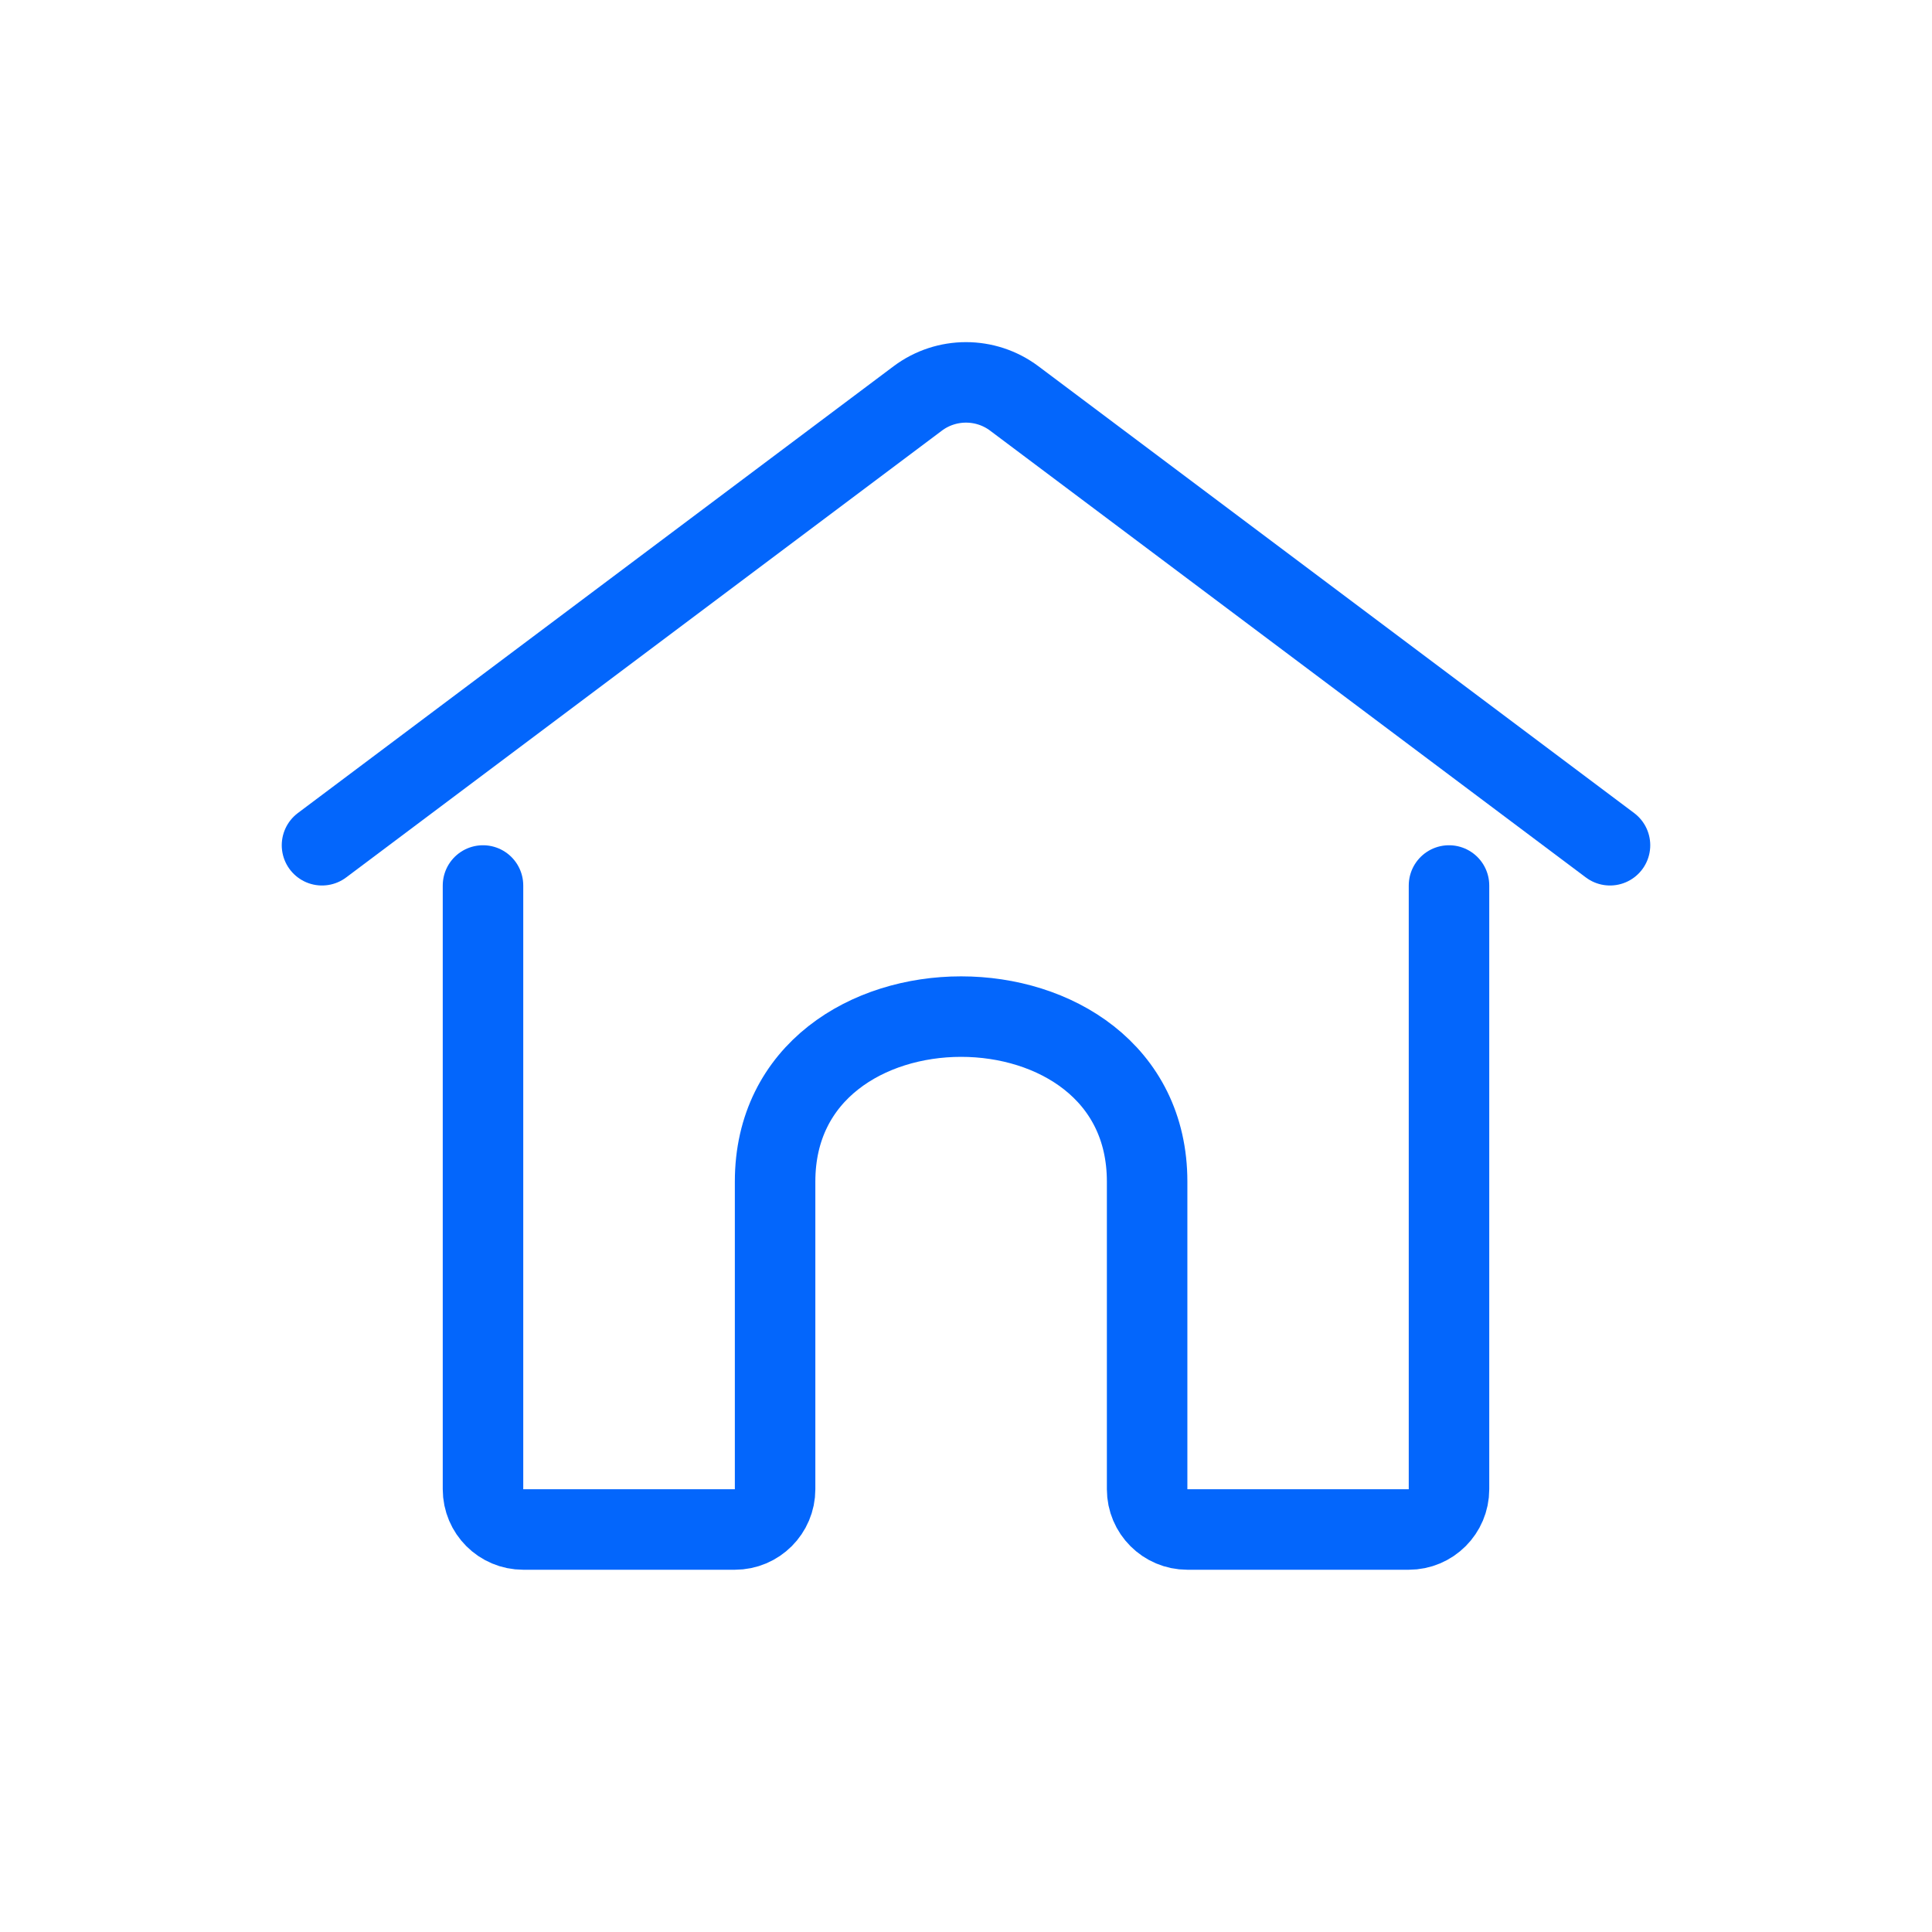
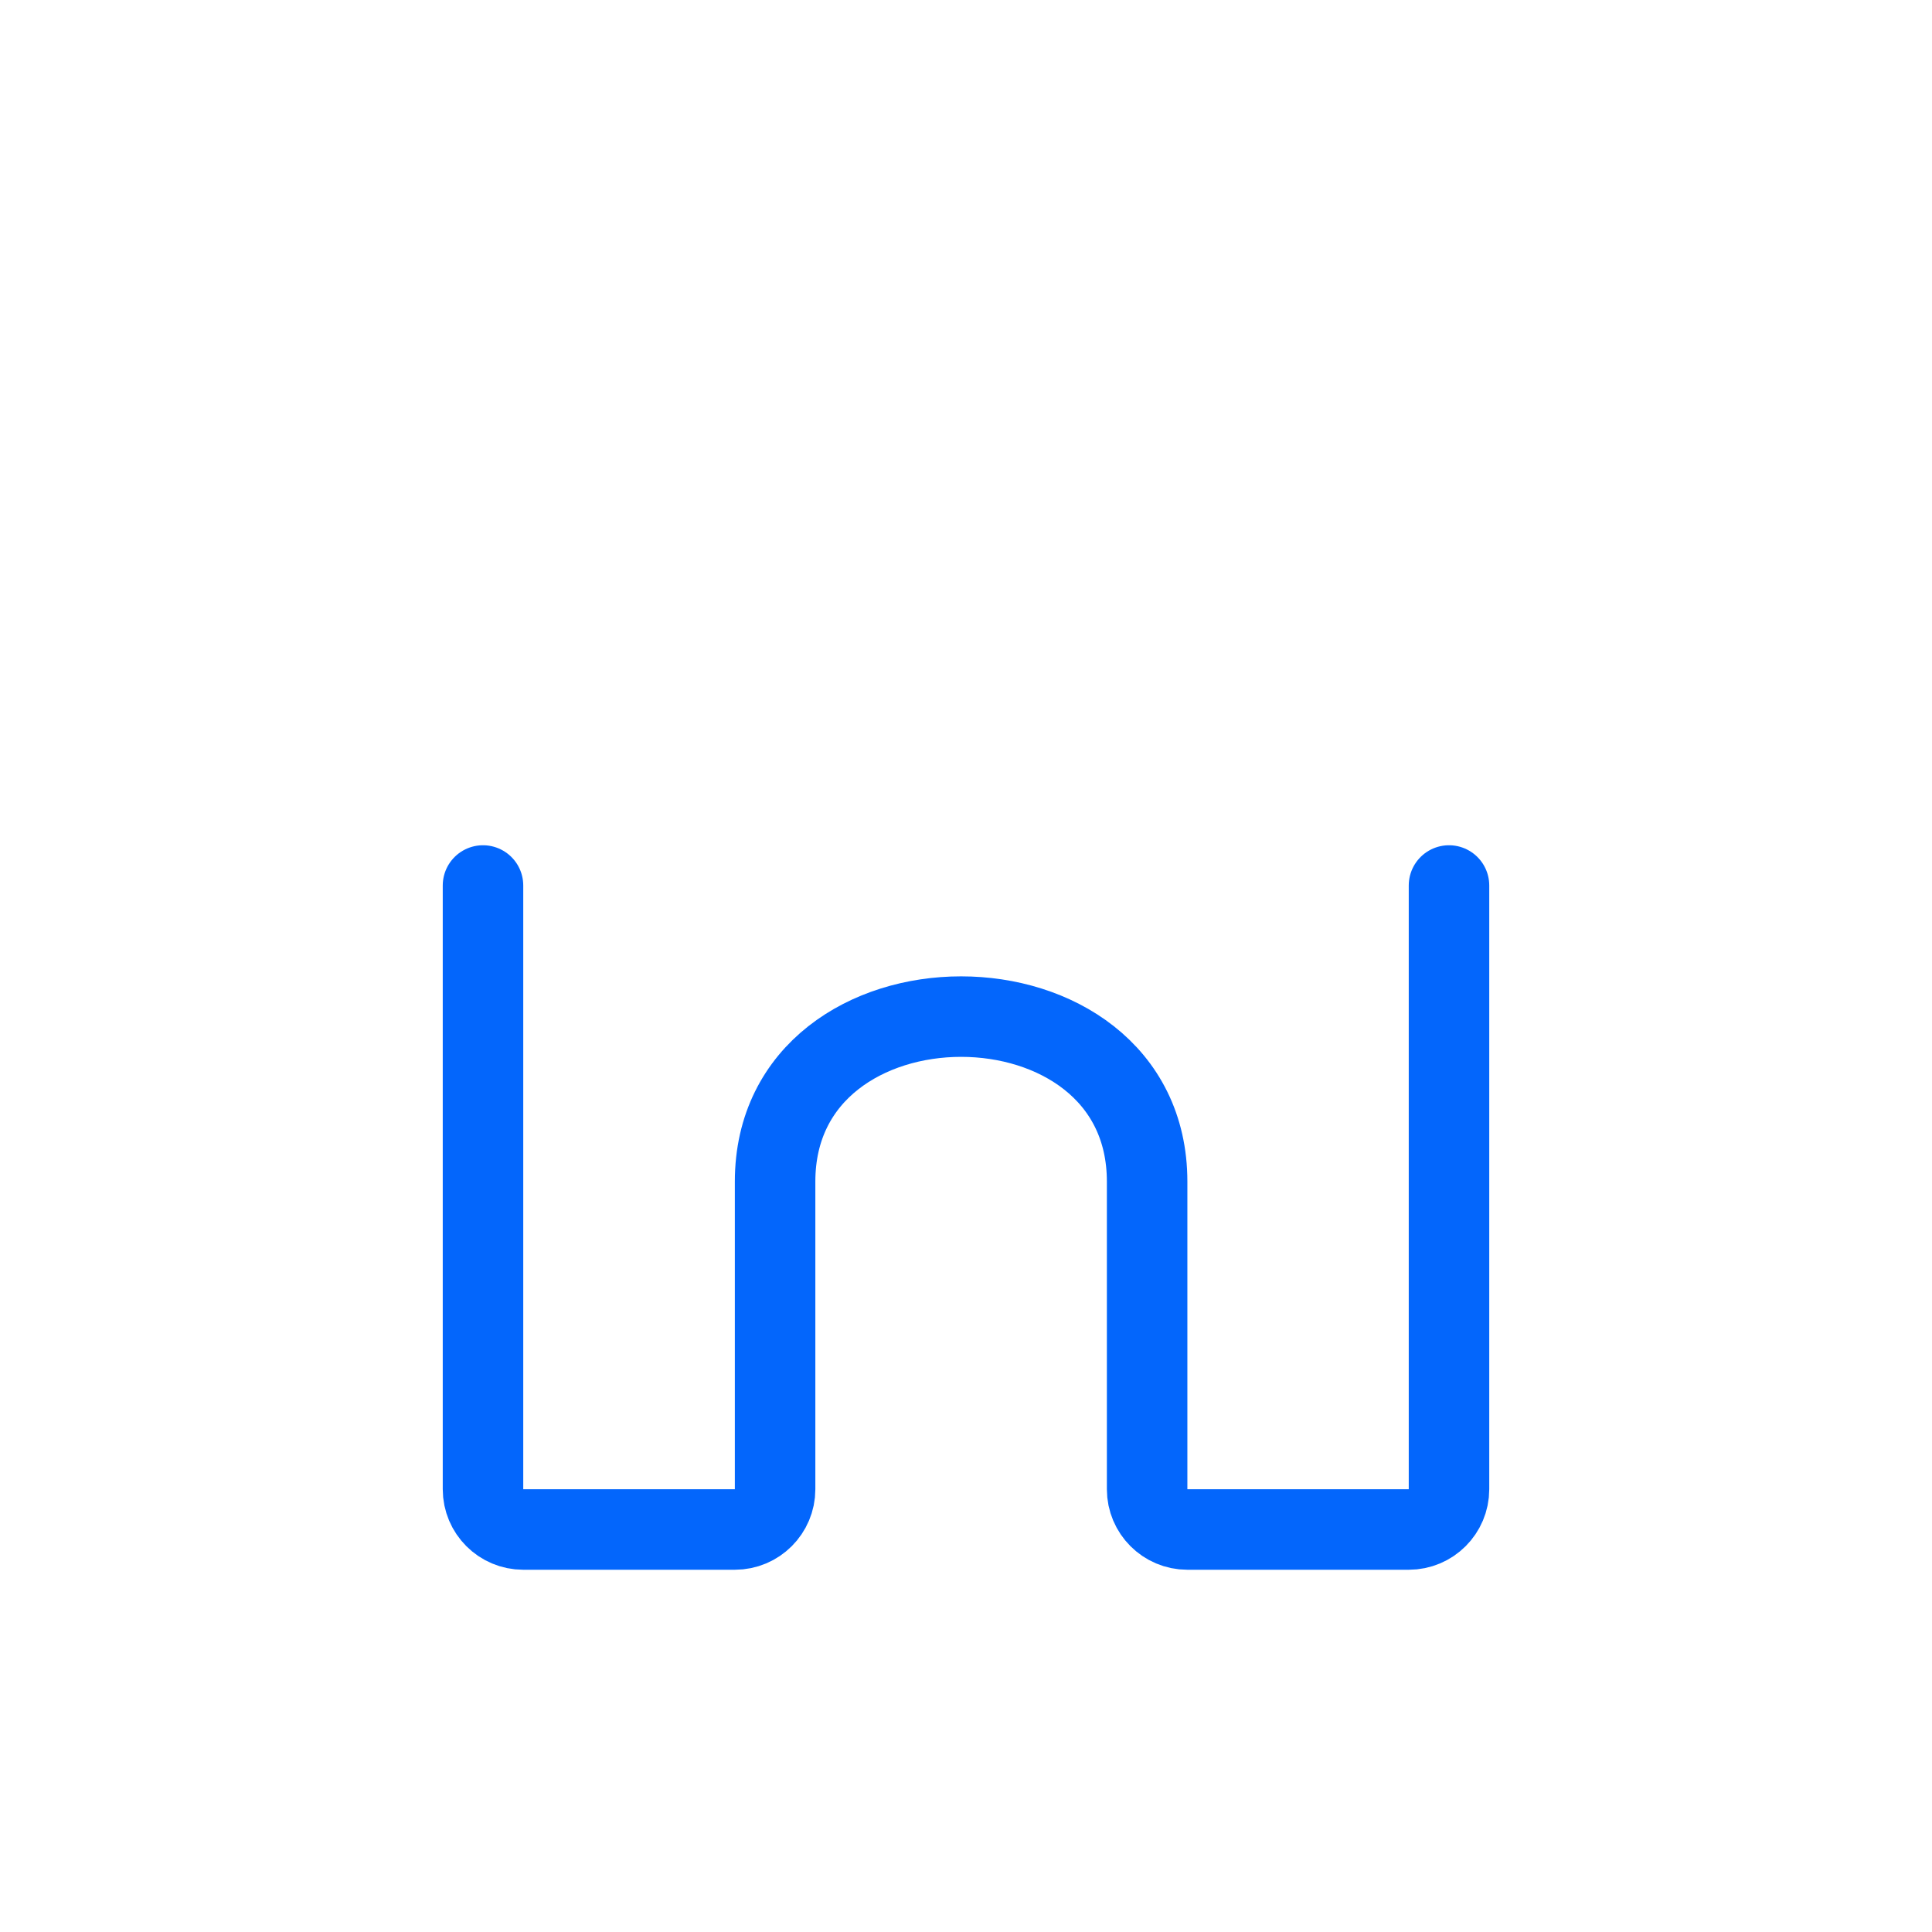
<svg xmlns="http://www.w3.org/2000/svg" width="48" height="48" viewBox="0 0 48 48" fill="none">
-   <path d="M8 21L22.8 9.9C23.511 9.367 24.489 9.367 25.2 9.9L40 21" stroke="#0366FC" stroke-width="2" stroke-linecap="round" />
  <path d="M12 22V37C12 37.552 12.448 38 13 38H18.257C18.809 38 19.257 37.552 19.257 37V29.356C19.257 23.891 28.5 23.891 28.5 29.356V37C28.5 37.552 28.948 38 29.5 38H35C35.552 38 36 37.552 36 37V22" stroke="#0366FC" stroke-width="2" stroke-linecap="round" />
</svg>